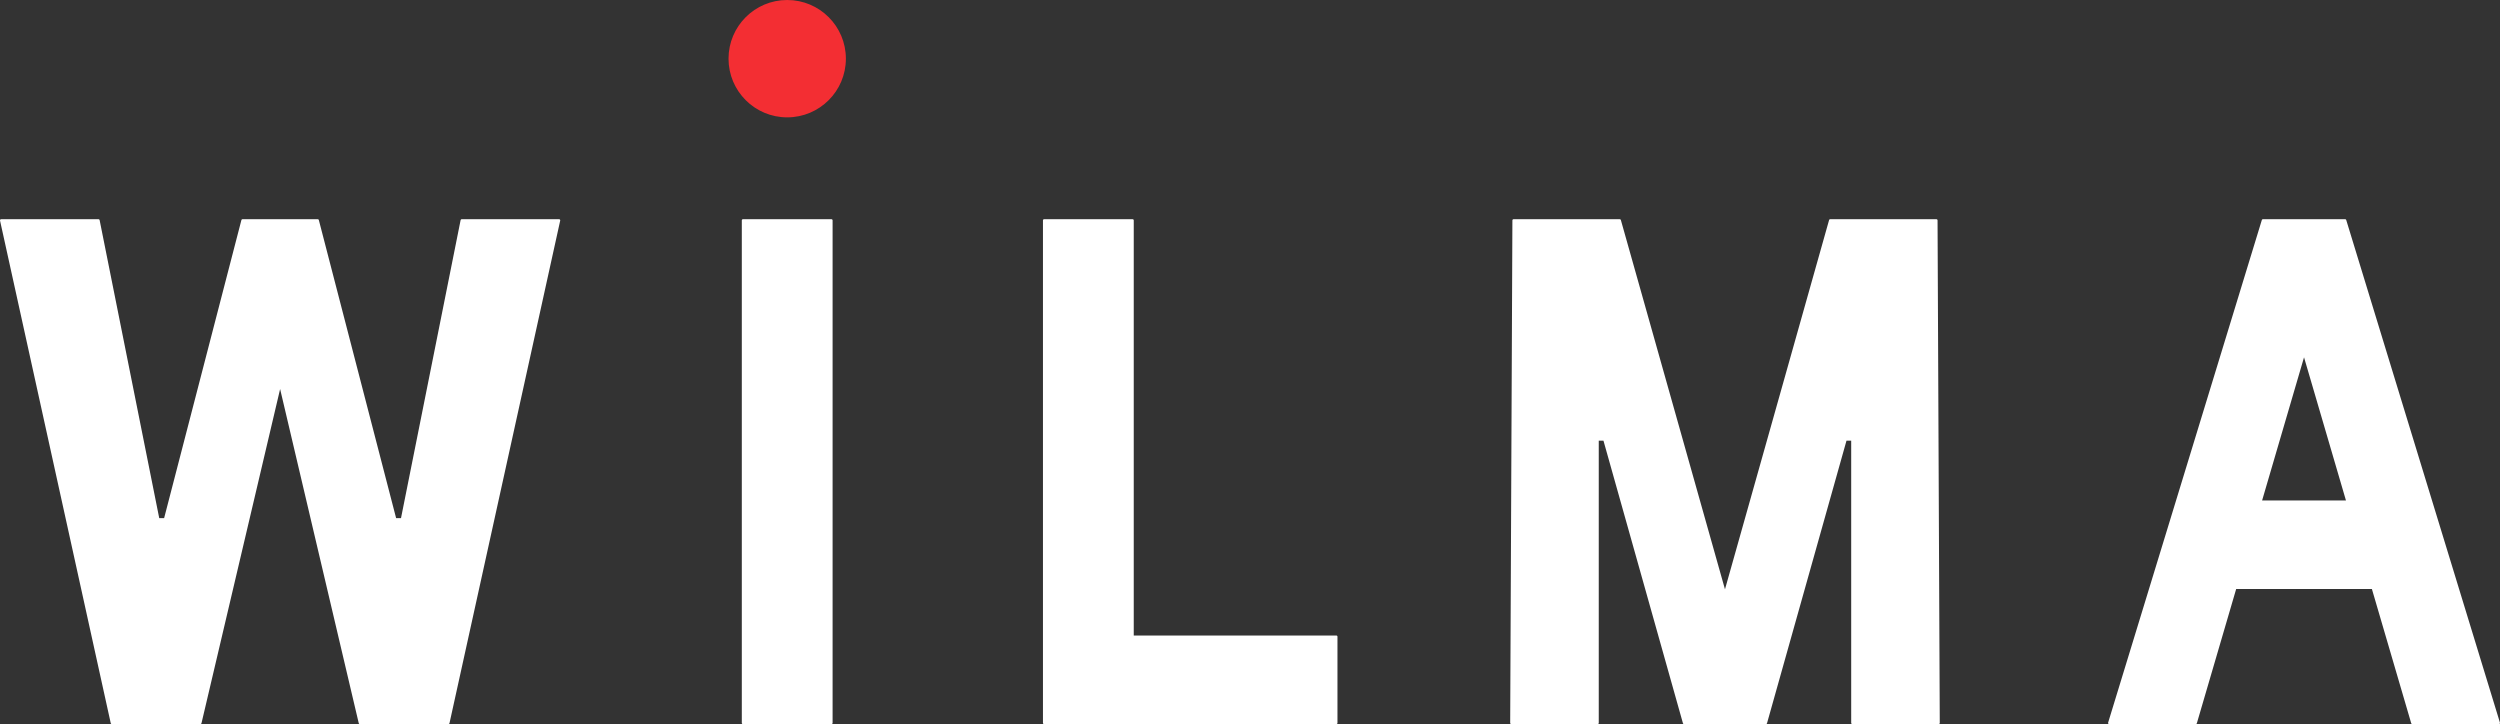
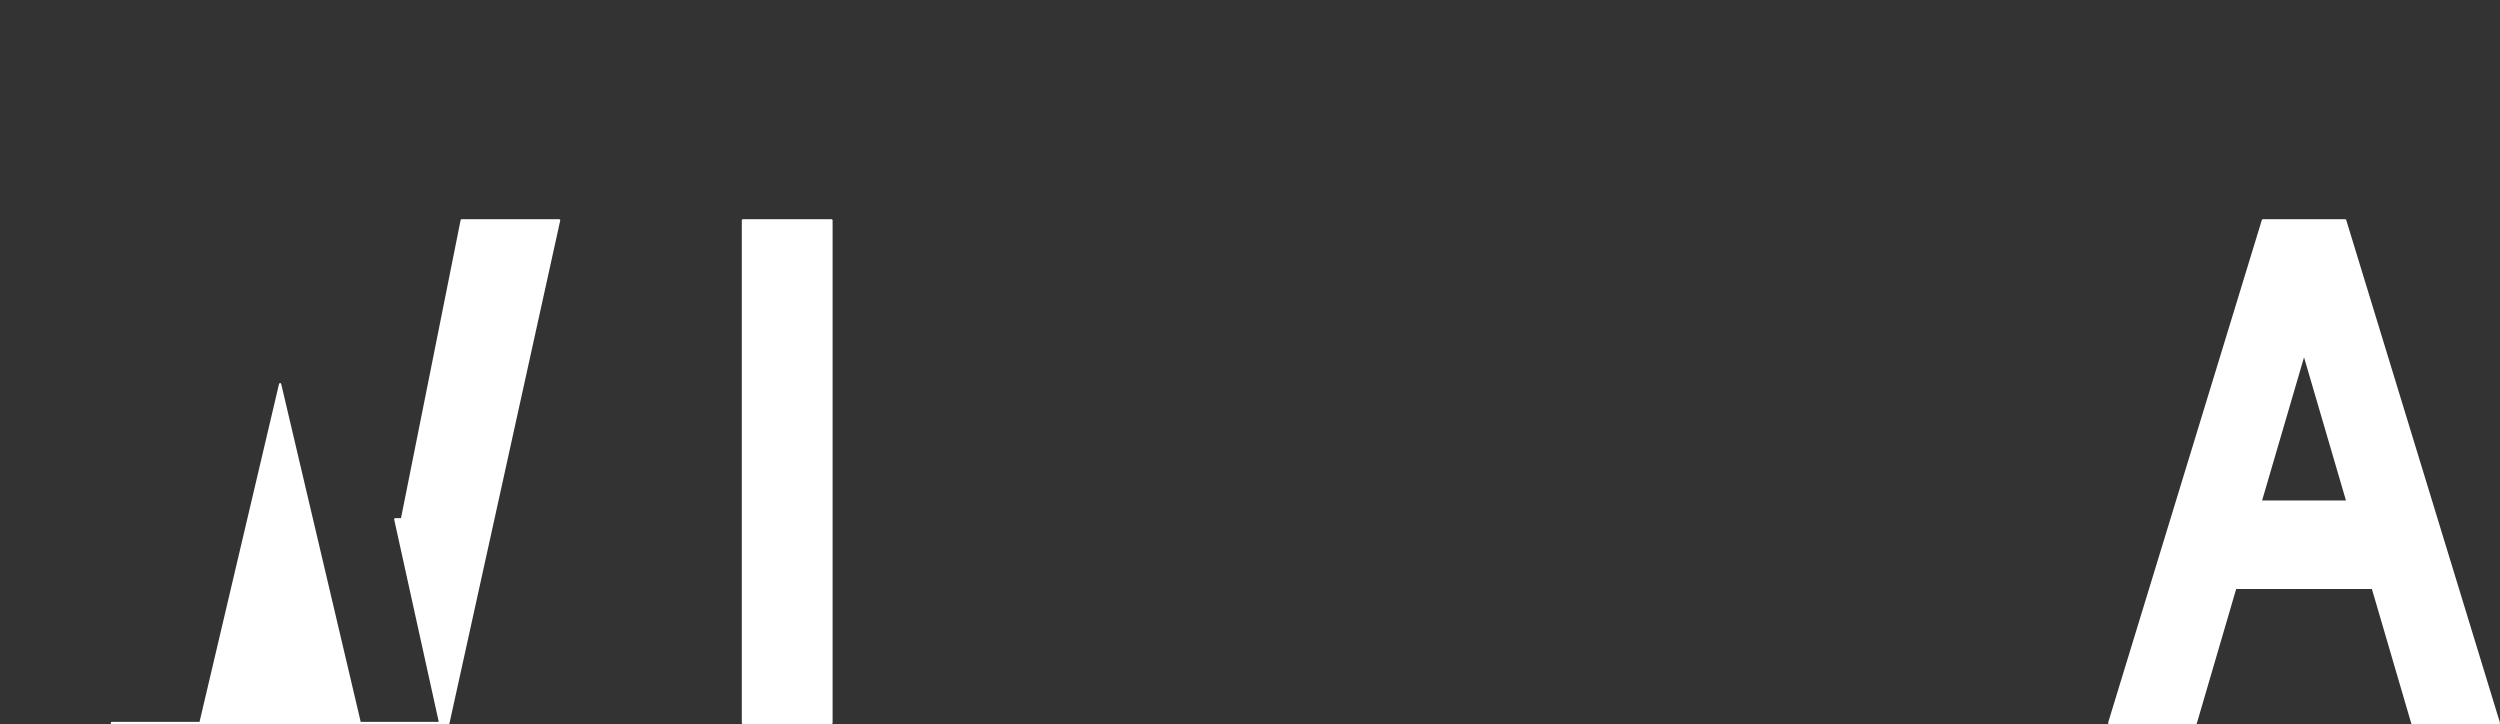
- <svg xmlns="http://www.w3.org/2000/svg" xmlns:ns1="http://www.serif.com/" width="100%" height="100%" viewBox="0 0 1129 327" version="1.1" xml:space="preserve" style="fill-rule:evenodd;clip-rule:evenodd;stroke-linecap:round;stroke-linejoin:round;stroke-miterlimit:1.5;">
+ <svg xmlns="http://www.w3.org/2000/svg" width="100%" height="100%" viewBox="0 0 1129 327" version="1.1" xml:space="preserve" style="fill-rule:evenodd;clip-rule:evenodd;stroke-linecap:round;stroke-linejoin:round;stroke-miterlimit:1.5;">
  <rect x="0" y="0" width="1129" height="327" fill="#333333" stroke="none" />
  <g id="WILMA">
    <path d="M1128.5,326.5l-39.111,0l-17.867,-61l-62.044,0l-17.867,61l-39.111,0l69.422,-227l37.156,0l69.422,227Zm-107.599,-100l39.198,0l-19.599,-66.912l-19.599,66.912Z" style="fill:#fff;stroke:#fff;stroke-width:1px;" />
-     <path id="M" d="M724.5,198.5l-3,0l0,128l-39,0l1,-227l48,0l47.5,168.477l47.5,-168.477l48,0l1,227l-39,0l0,-128l-3,0l-36,128l-37,0l-36,-128Z" style="fill:#fff;stroke:#fff;stroke-width:1px;" />
-     <path id="L" d="M471.5,99.5l40,0l0,188l92,0l0,39l-132,0l0,-227Z" style="fill:#fff;stroke:#fff;stroke-width:1px;" />
    <g id="i">
-       <circle id="i-dot" ns1:id="i dot" cx="355.5" cy="26.5" r="26" style="fill:#f32e33;stroke:#f32e33;stroke-width:1px;" />
      <rect id="I" x="335.5" y="99.5" width="40" height="227" style="fill:#fff;stroke:#fff;stroke-width:1px;" />
    </g>
-     <path id="W" d="M178.5,234.5l3,0l27,-135l44,0l-50,227l-40,0l-36,-153l-36,153l-40,0l-50,-227l44,0l27,135l3,0l35,-135l34,0l35,135Z" style="fill:#fff;stroke:#fff;stroke-width:1px;" />
+     <path id="W" d="M178.5,234.5l3,0l27,-135l44,0l-50,227l-40,0l-36,-153l-36,153l-40,0l44,0l27,135l3,0l35,-135l34,0l35,135Z" style="fill:#fff;stroke:#fff;stroke-width:1px;" />
  </g>
</svg>